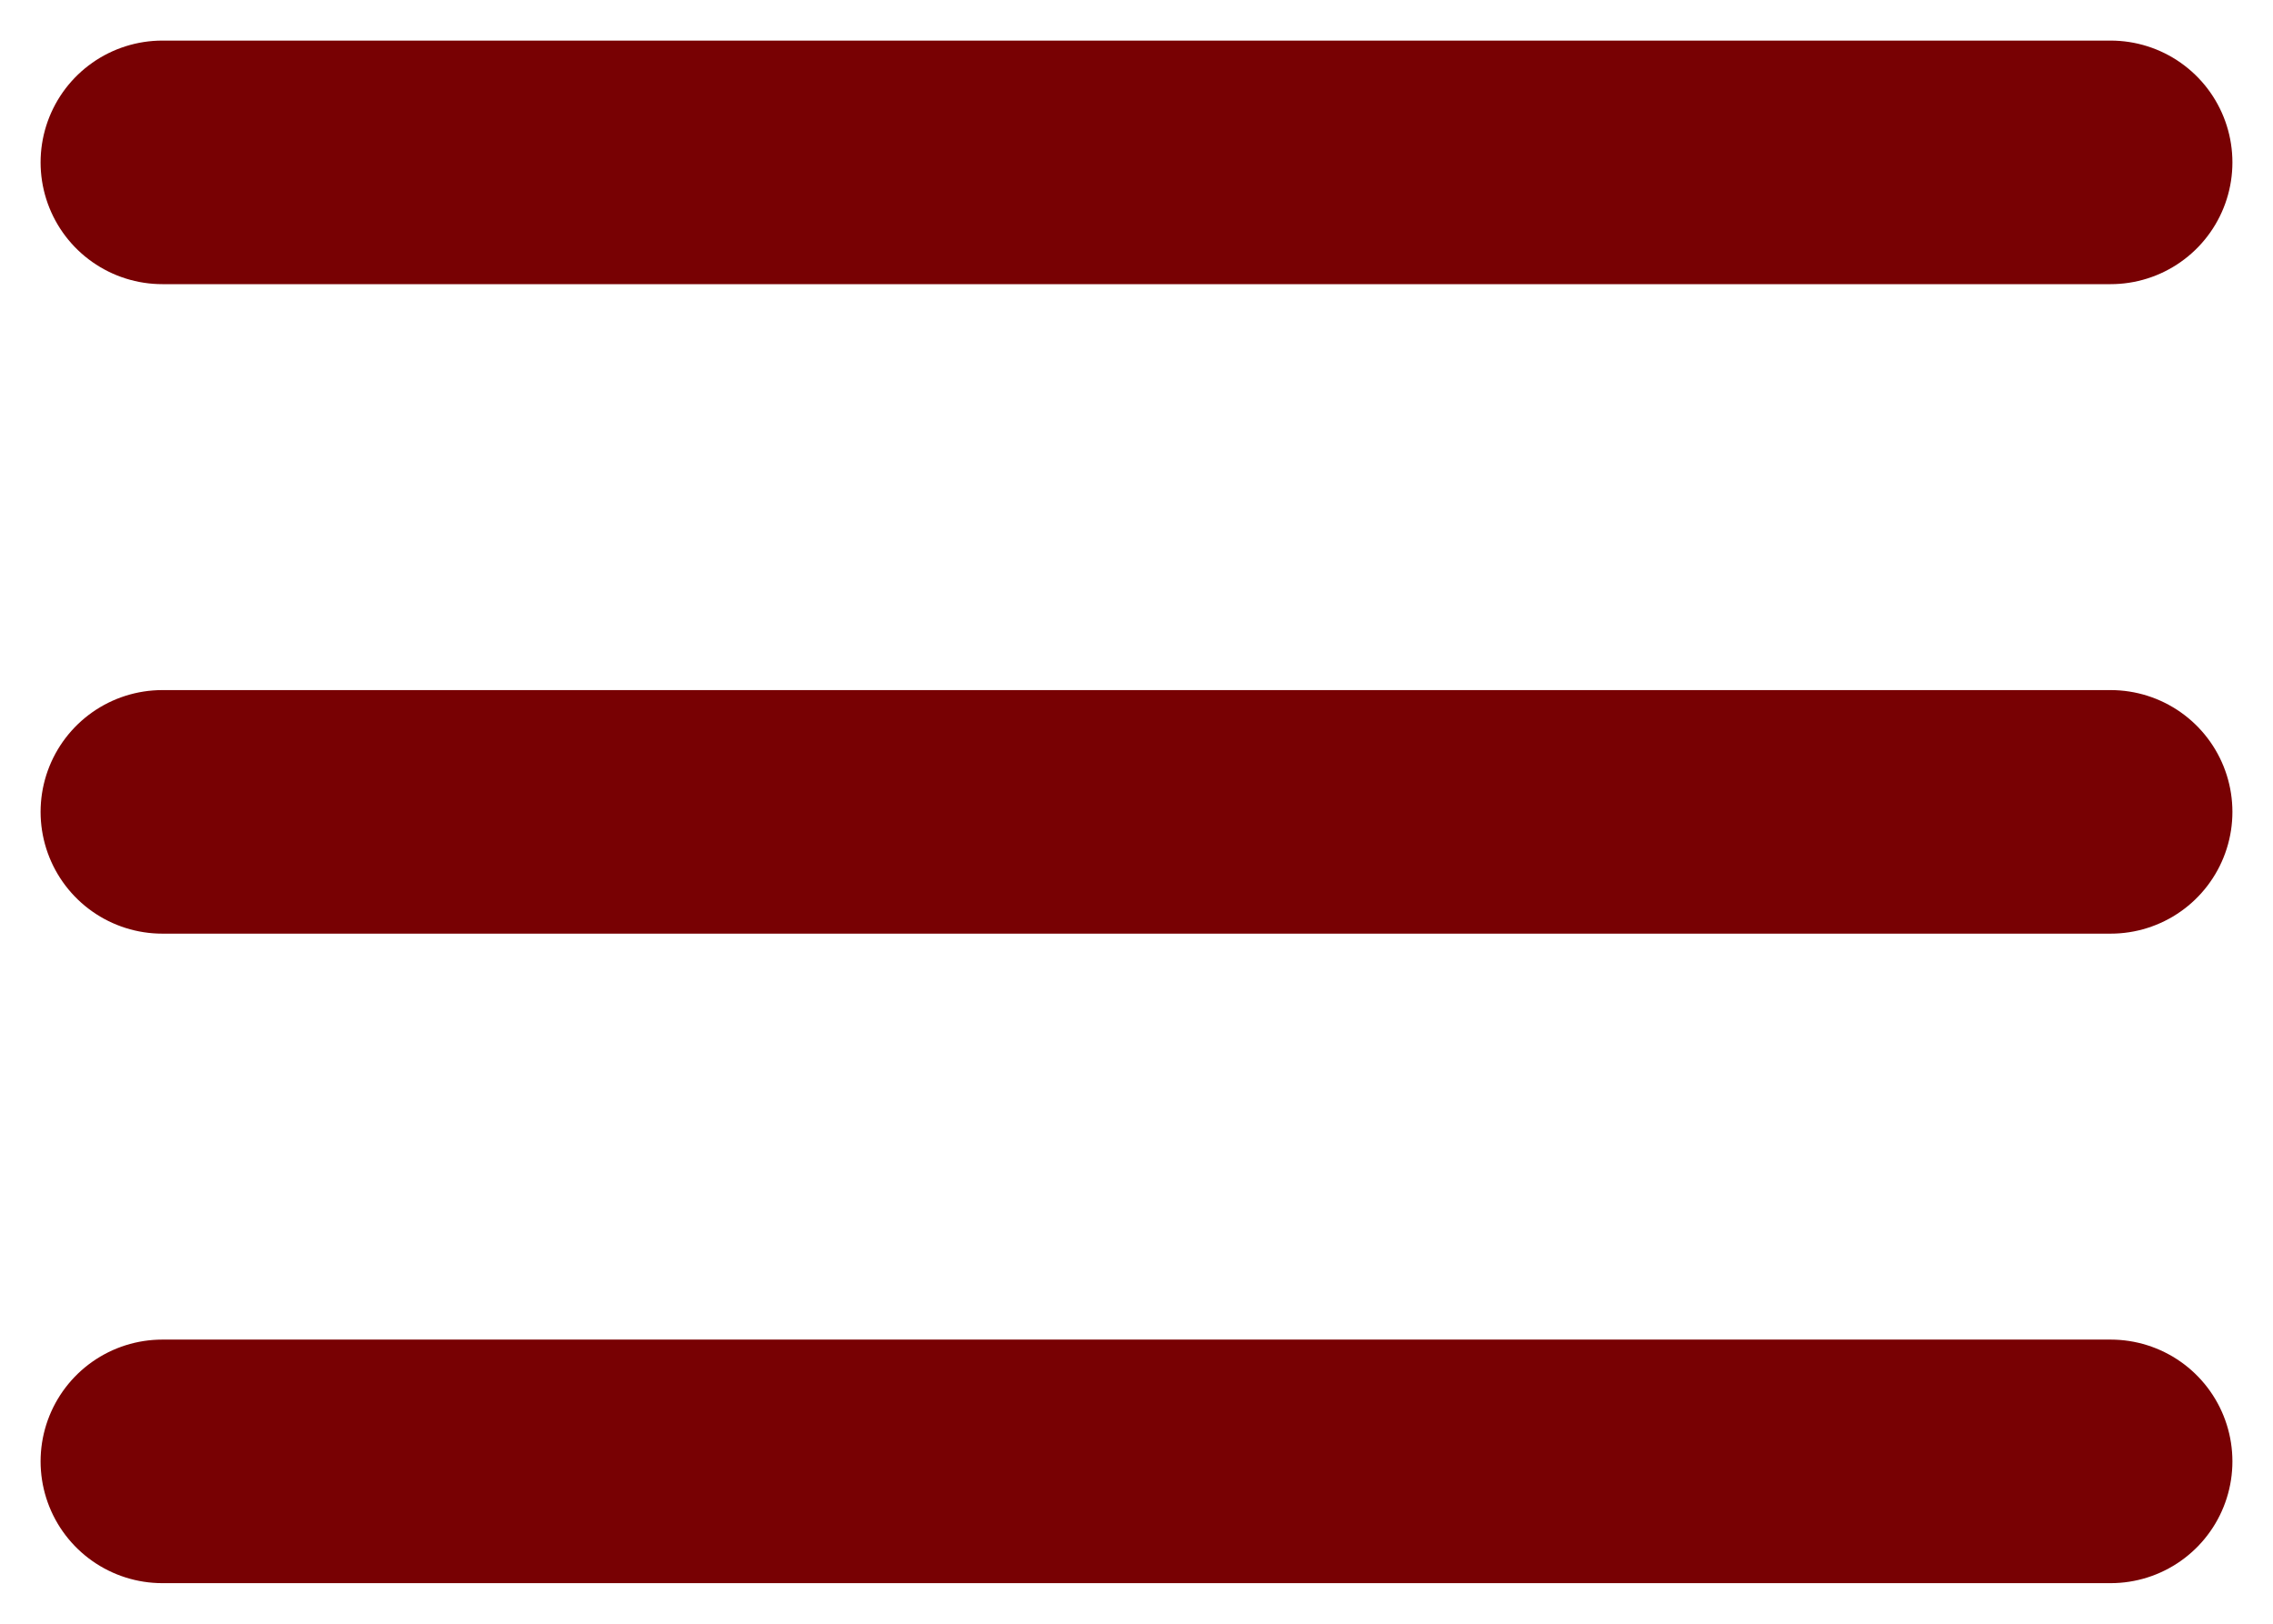
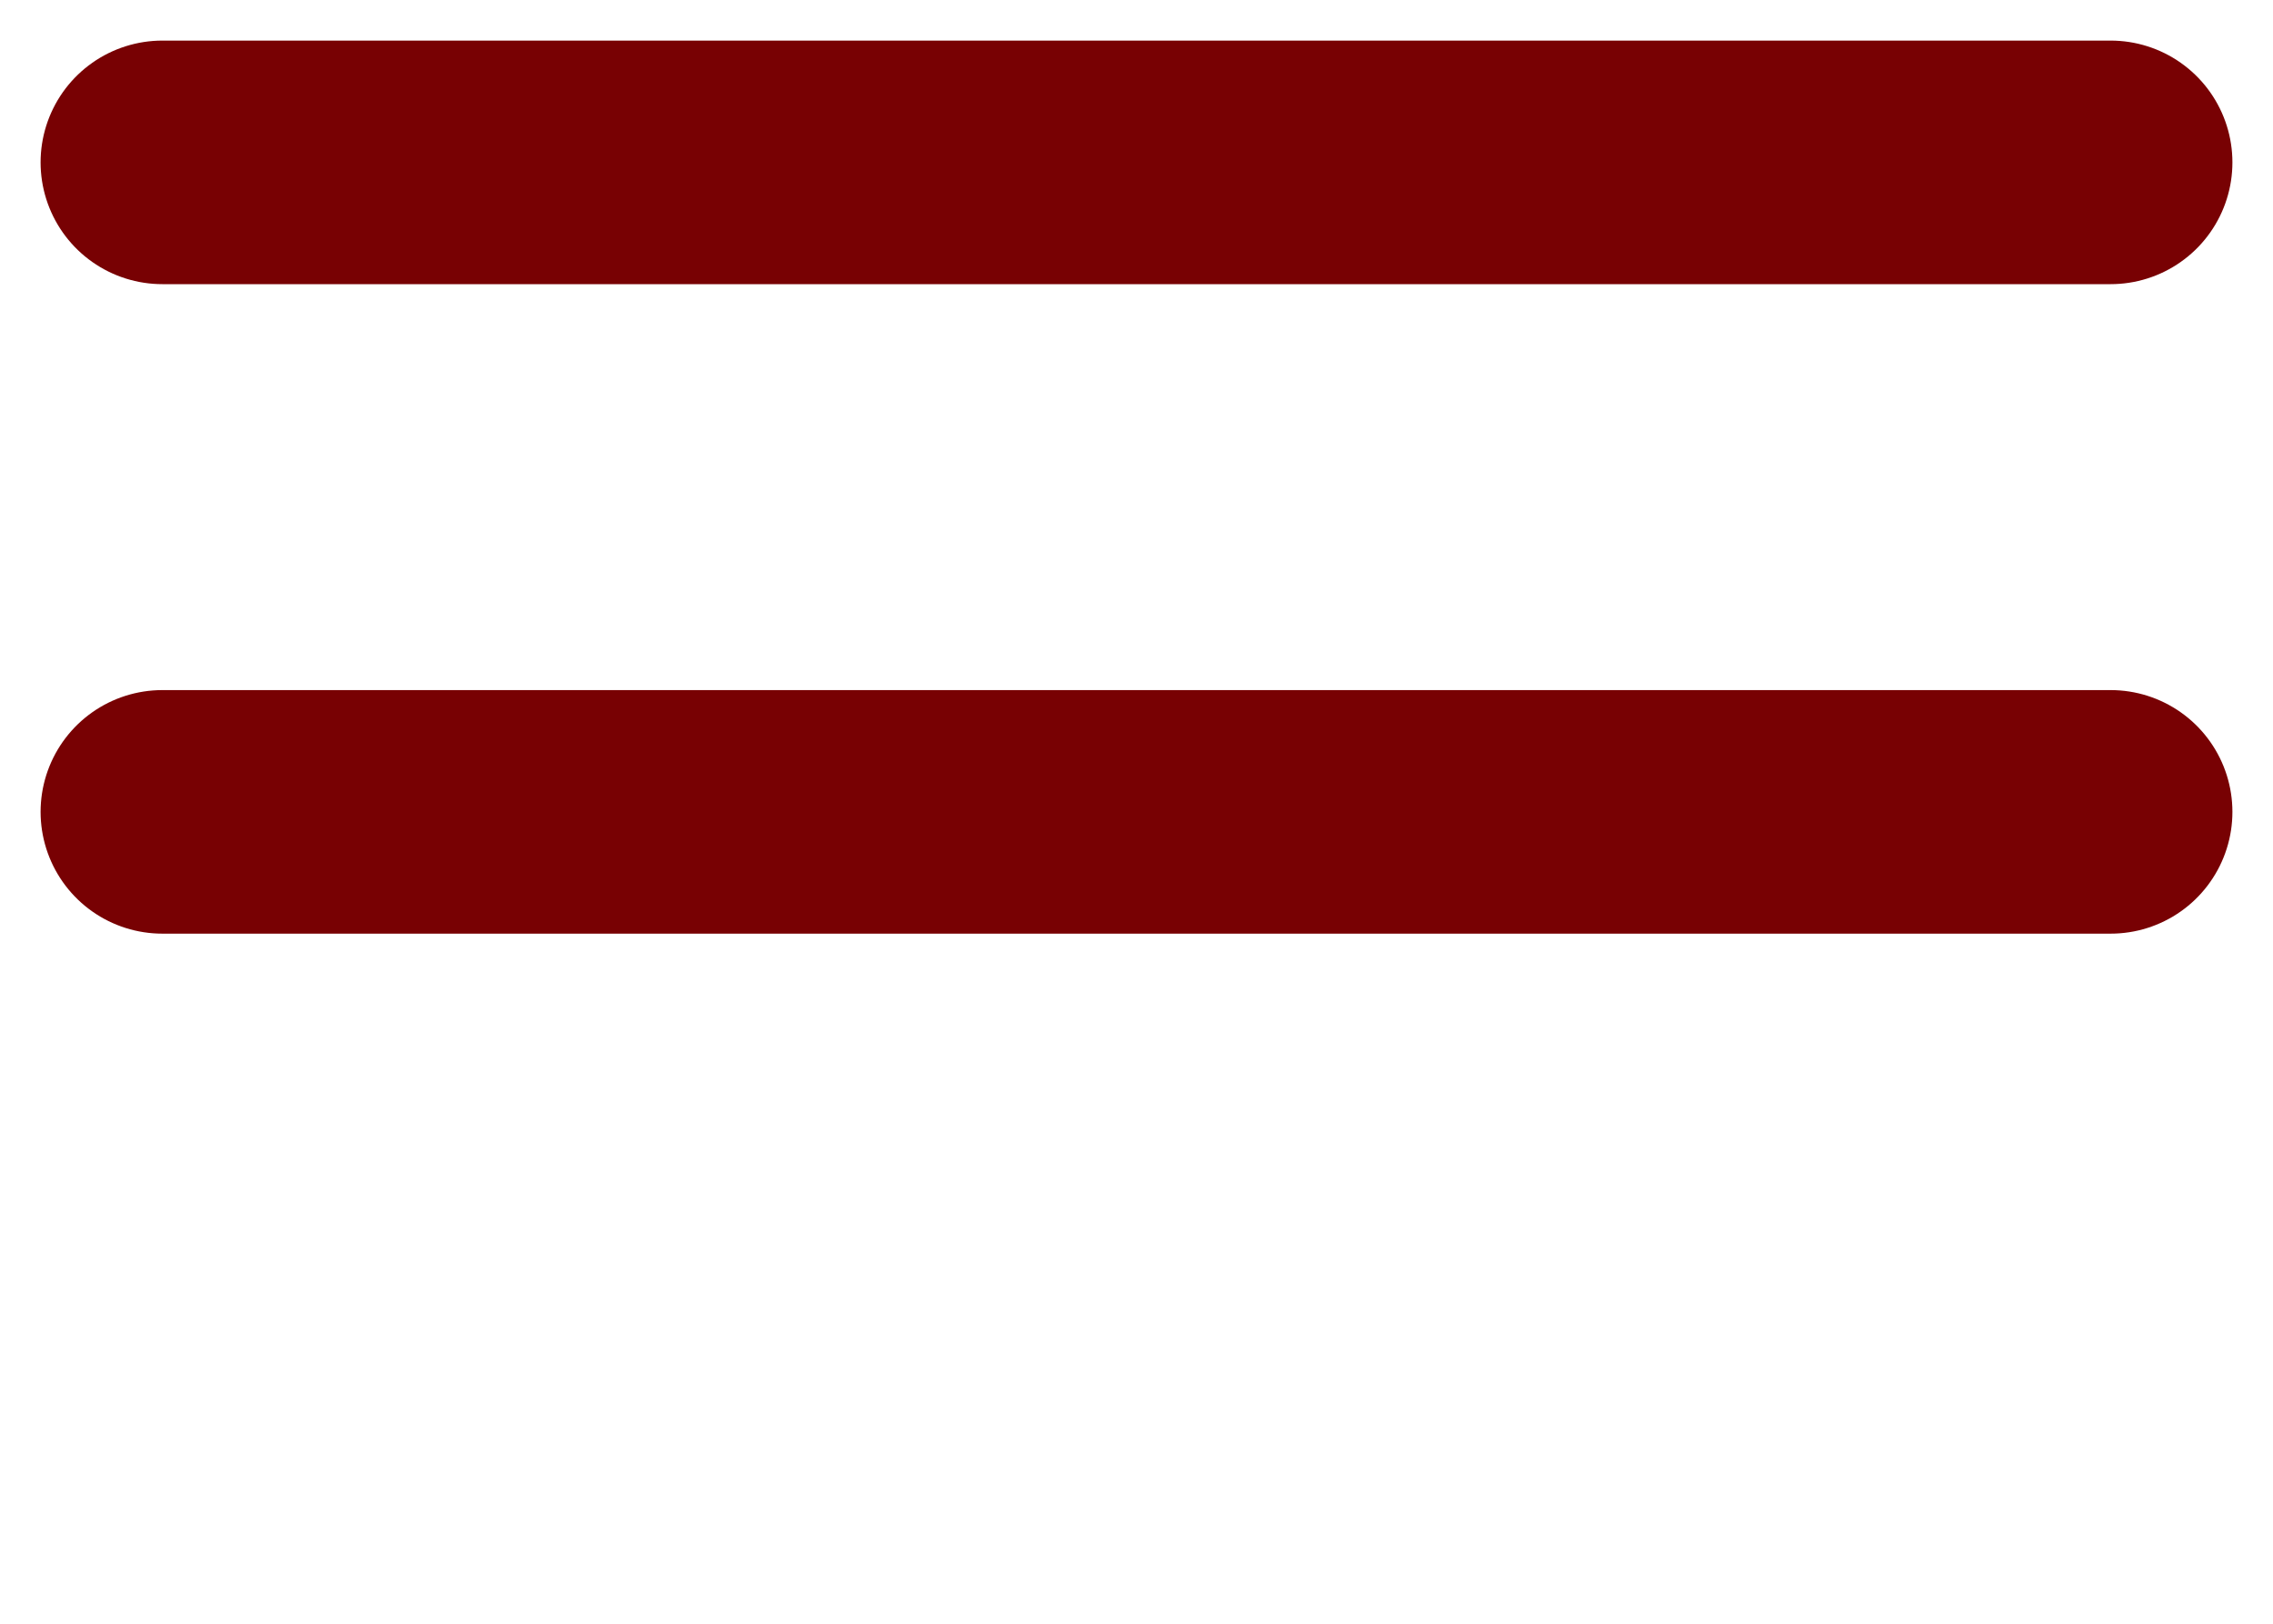
<svg xmlns="http://www.w3.org/2000/svg" width="28" height="20" viewBox="0 0 28 20" fill="none">
-   <path d="M2 2H26M2 10H26M2 18H26" stroke="#780103" stroke-width="3" stroke-linecap="round" stroke-linejoin="round" />
+   <path d="M2 2H26M2 10H26H26" stroke="#780103" stroke-width="3" stroke-linecap="round" stroke-linejoin="round" />
</svg>